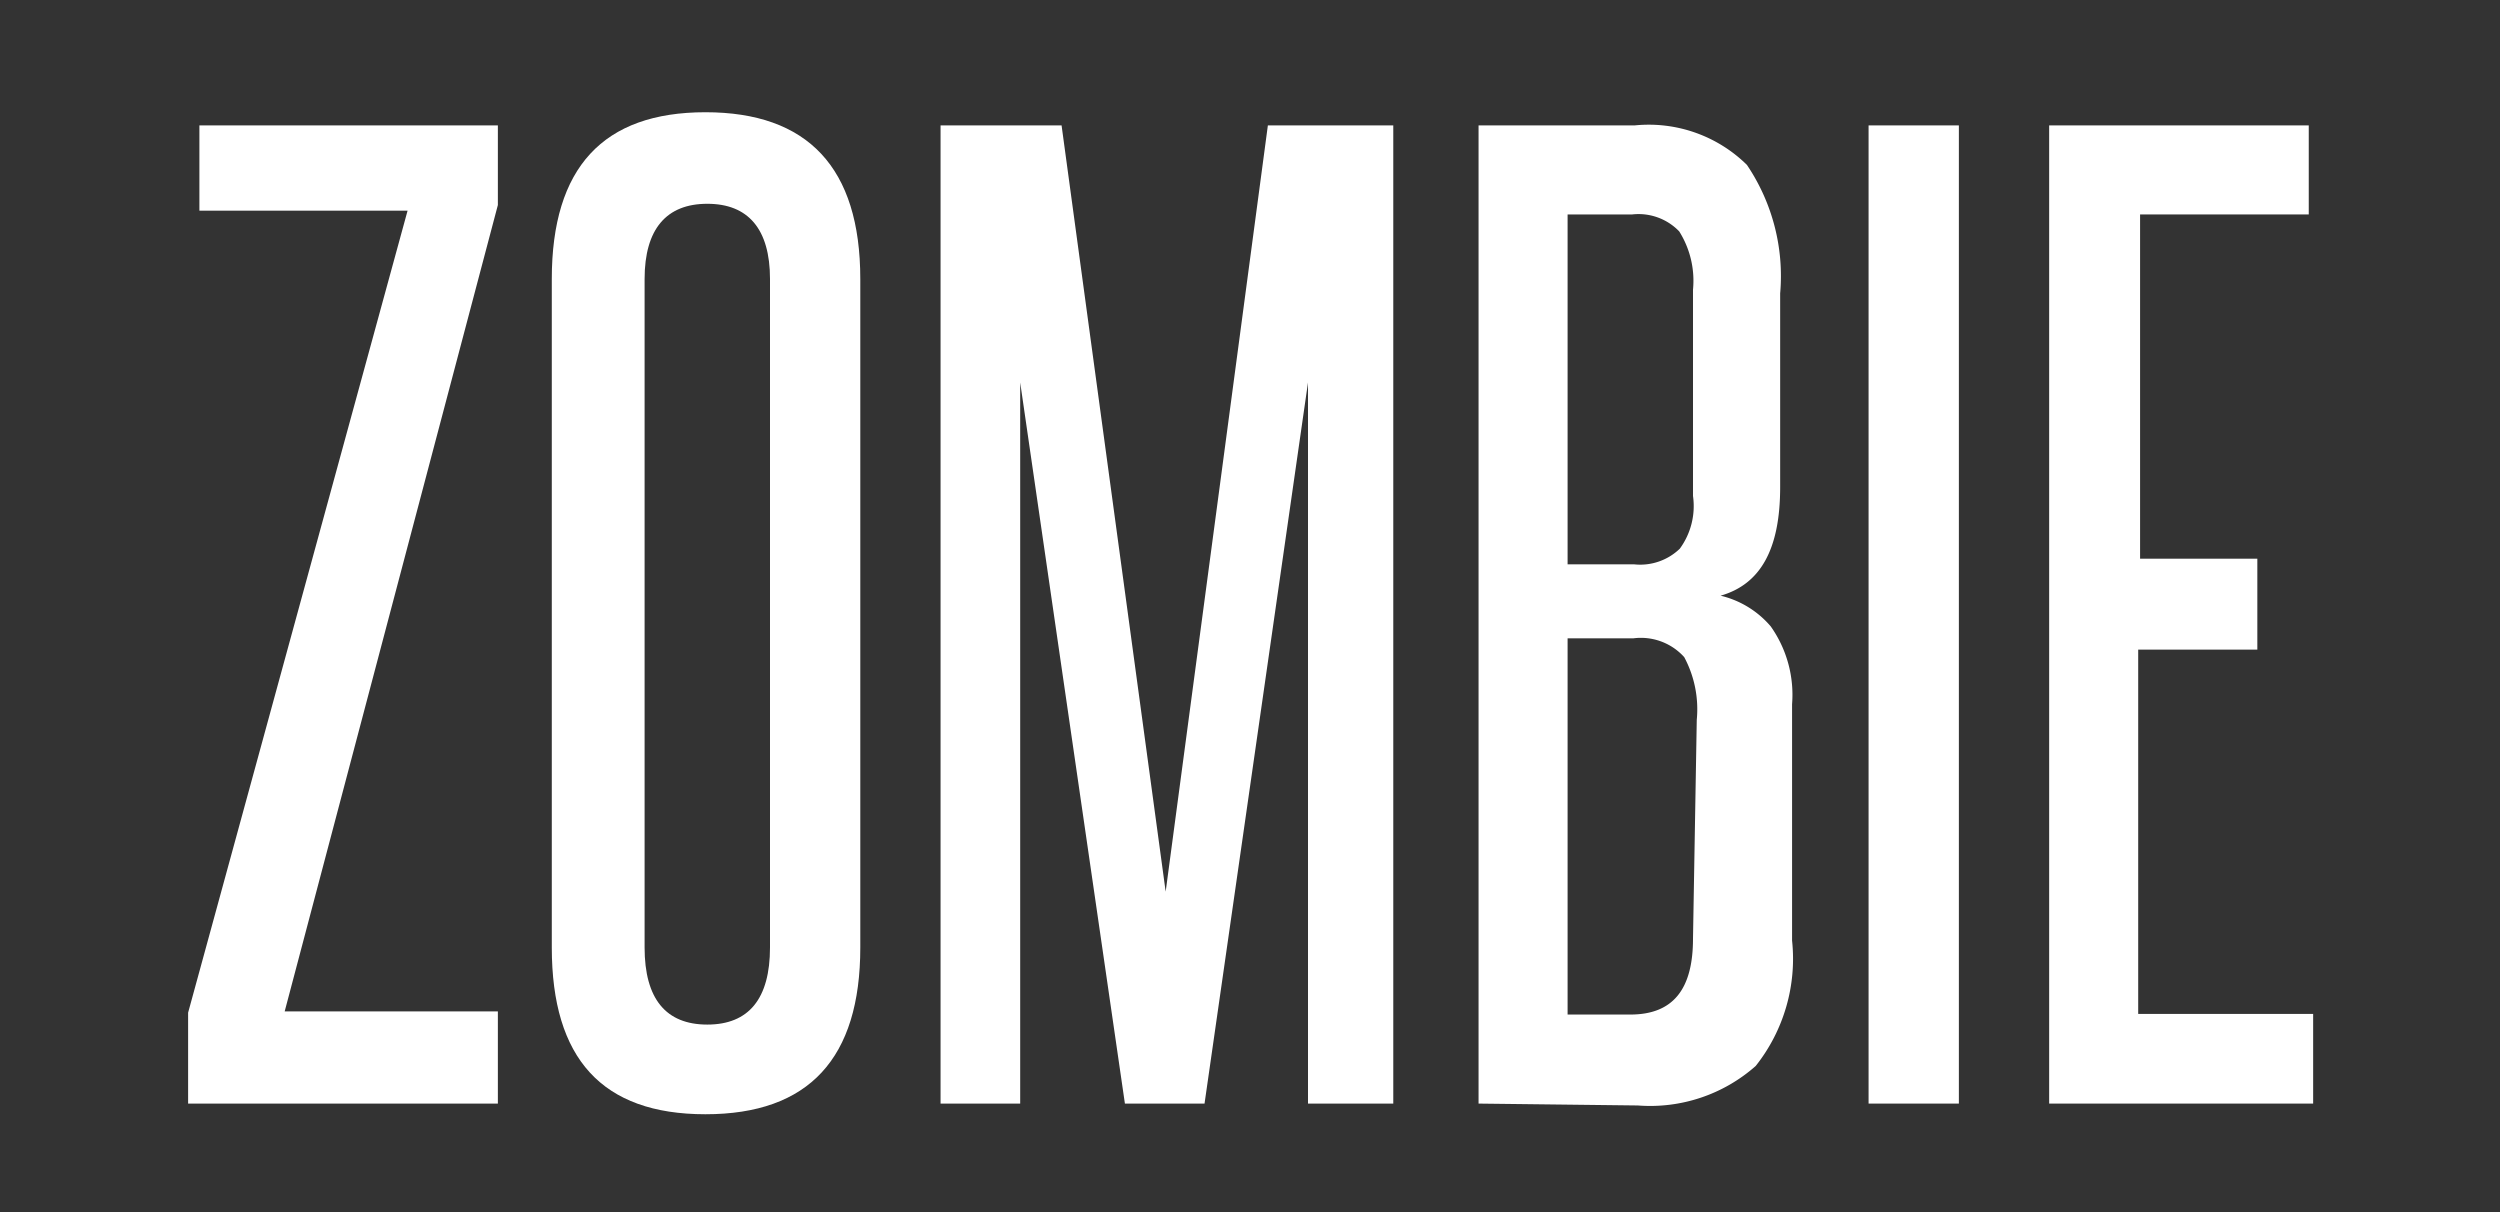
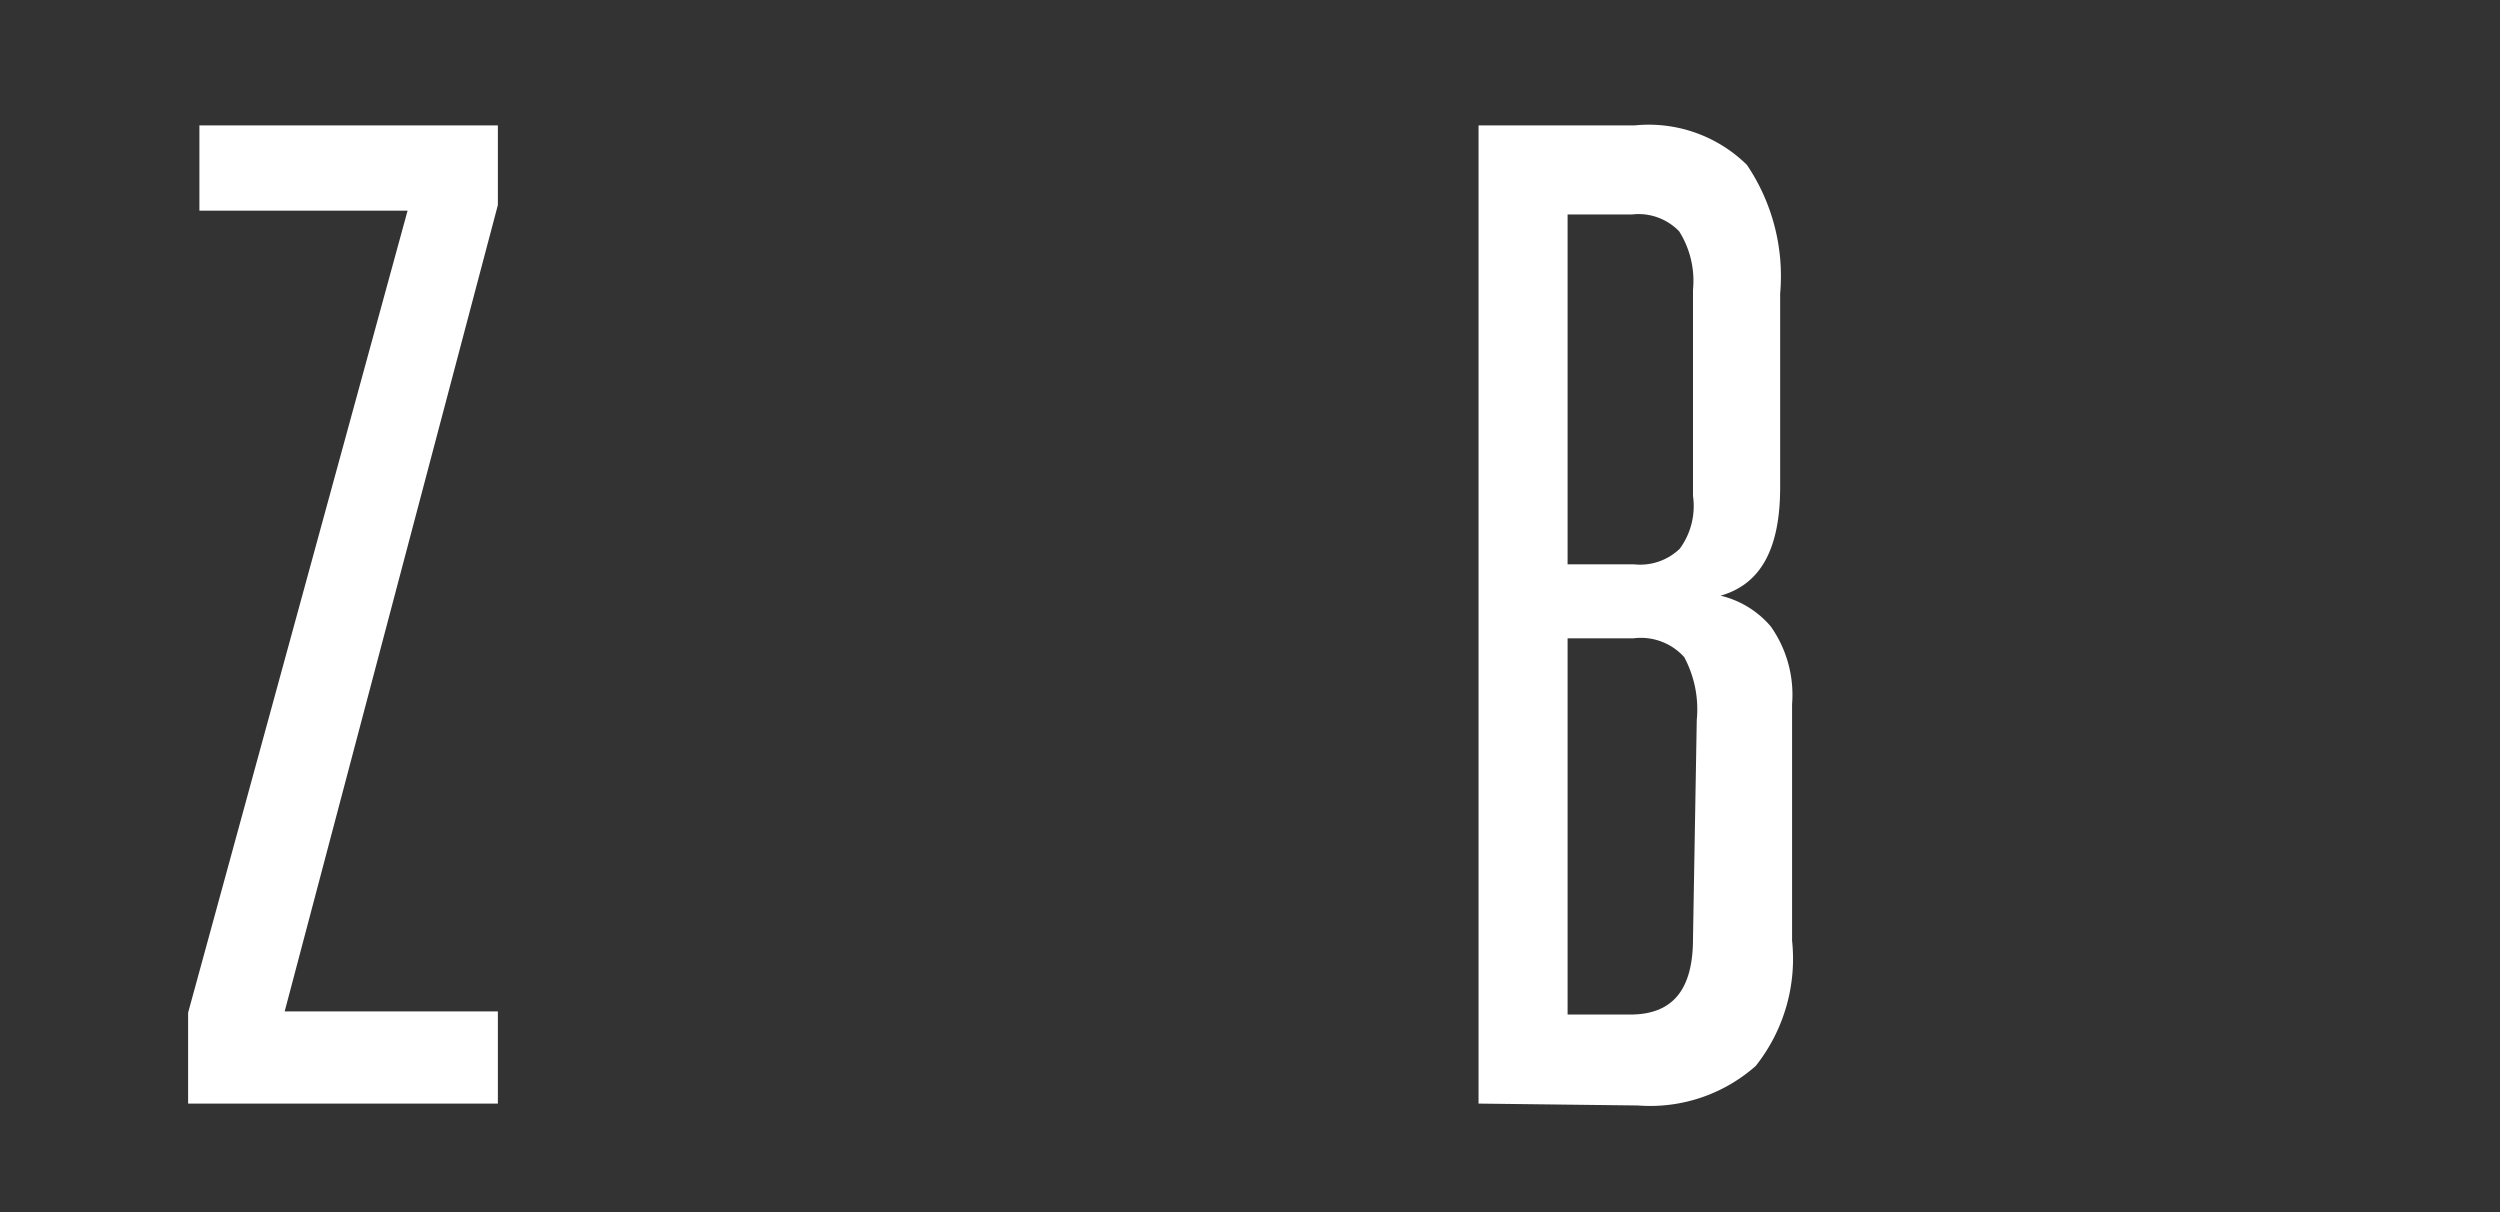
<svg xmlns="http://www.w3.org/2000/svg" id="Layer_1" data-name="Layer 1" viewBox="0 0 39.87 19.33">
  <rect x="0" y="0" width="39.87" height="19.33" fill="#333333" stroke="none" />
  <defs>
    <style>.cls-1{fill:#fff;}</style>
  </defs>
  <title>zombiev</title>
  <path class="cls-1" d="M3,17.6V16.15L6.5,3.36H3.18V2H7.94V3.27L4.54,16.13h3.4V17.6Z" />
-   <path class="cls-1" d="M8.8,4.45c0-1.78.82-2.66,2.45-2.66s2.47.88,2.47,2.66V15.11c0,1.77-.82,2.66-2.47,2.66S8.8,16.88,8.8,15.11Zm3.48,0c0-.8-.35-1.2-1-1.2s-1,.4-1,1.2V15.11c0,.82.34,1.23,1,1.23s1-.41,1-1.23Z" />
-   <path class="cls-1" d="M20.86,17.6V12.86c0-1.15,0-2.28,0-3.38s0-2.23,0-3.38L19.21,17.6H17.94L16.27,6.1c0,1.15,0,2.28,0,3.38s0,2.23,0,3.38V17.6H15V2h1.93l1.66,12.22L20.22,2h2V17.6Z" />
  <path class="cls-1" d="M23.58,17.6V2h2.49a2.23,2.23,0,0,1,1.79.63,3.17,3.17,0,0,1,.53,2.05V7.77c0,1-.32,1.55-.95,1.73a1.51,1.51,0,0,1,.8.49,1.89,1.89,0,0,1,.34,1.24V15A2.75,2.75,0,0,1,28,17a2.54,2.54,0,0,1-1.88.63ZM27,4.62a1.48,1.48,0,0,0-.22-.93.9.9,0,0,0-.75-.27H25V9h1.06a.91.91,0,0,0,.73-.25A1.15,1.15,0,0,0,27,7.91Zm.06,6.86a1.76,1.76,0,0,0-.2-1,.93.93,0,0,0-.81-.3H25v6h1c.68,0,1-.4,1-1.21Z" />
-   <path class="cls-1" d="M29.8,17.6V2h1.44V17.6Z" />
-   <path class="cls-1" d="M32.68,17.6V2h4.14V3.42H34.13V8.91H36v1.45h-1.9v5.81h2.79V17.6Z" />
</svg>